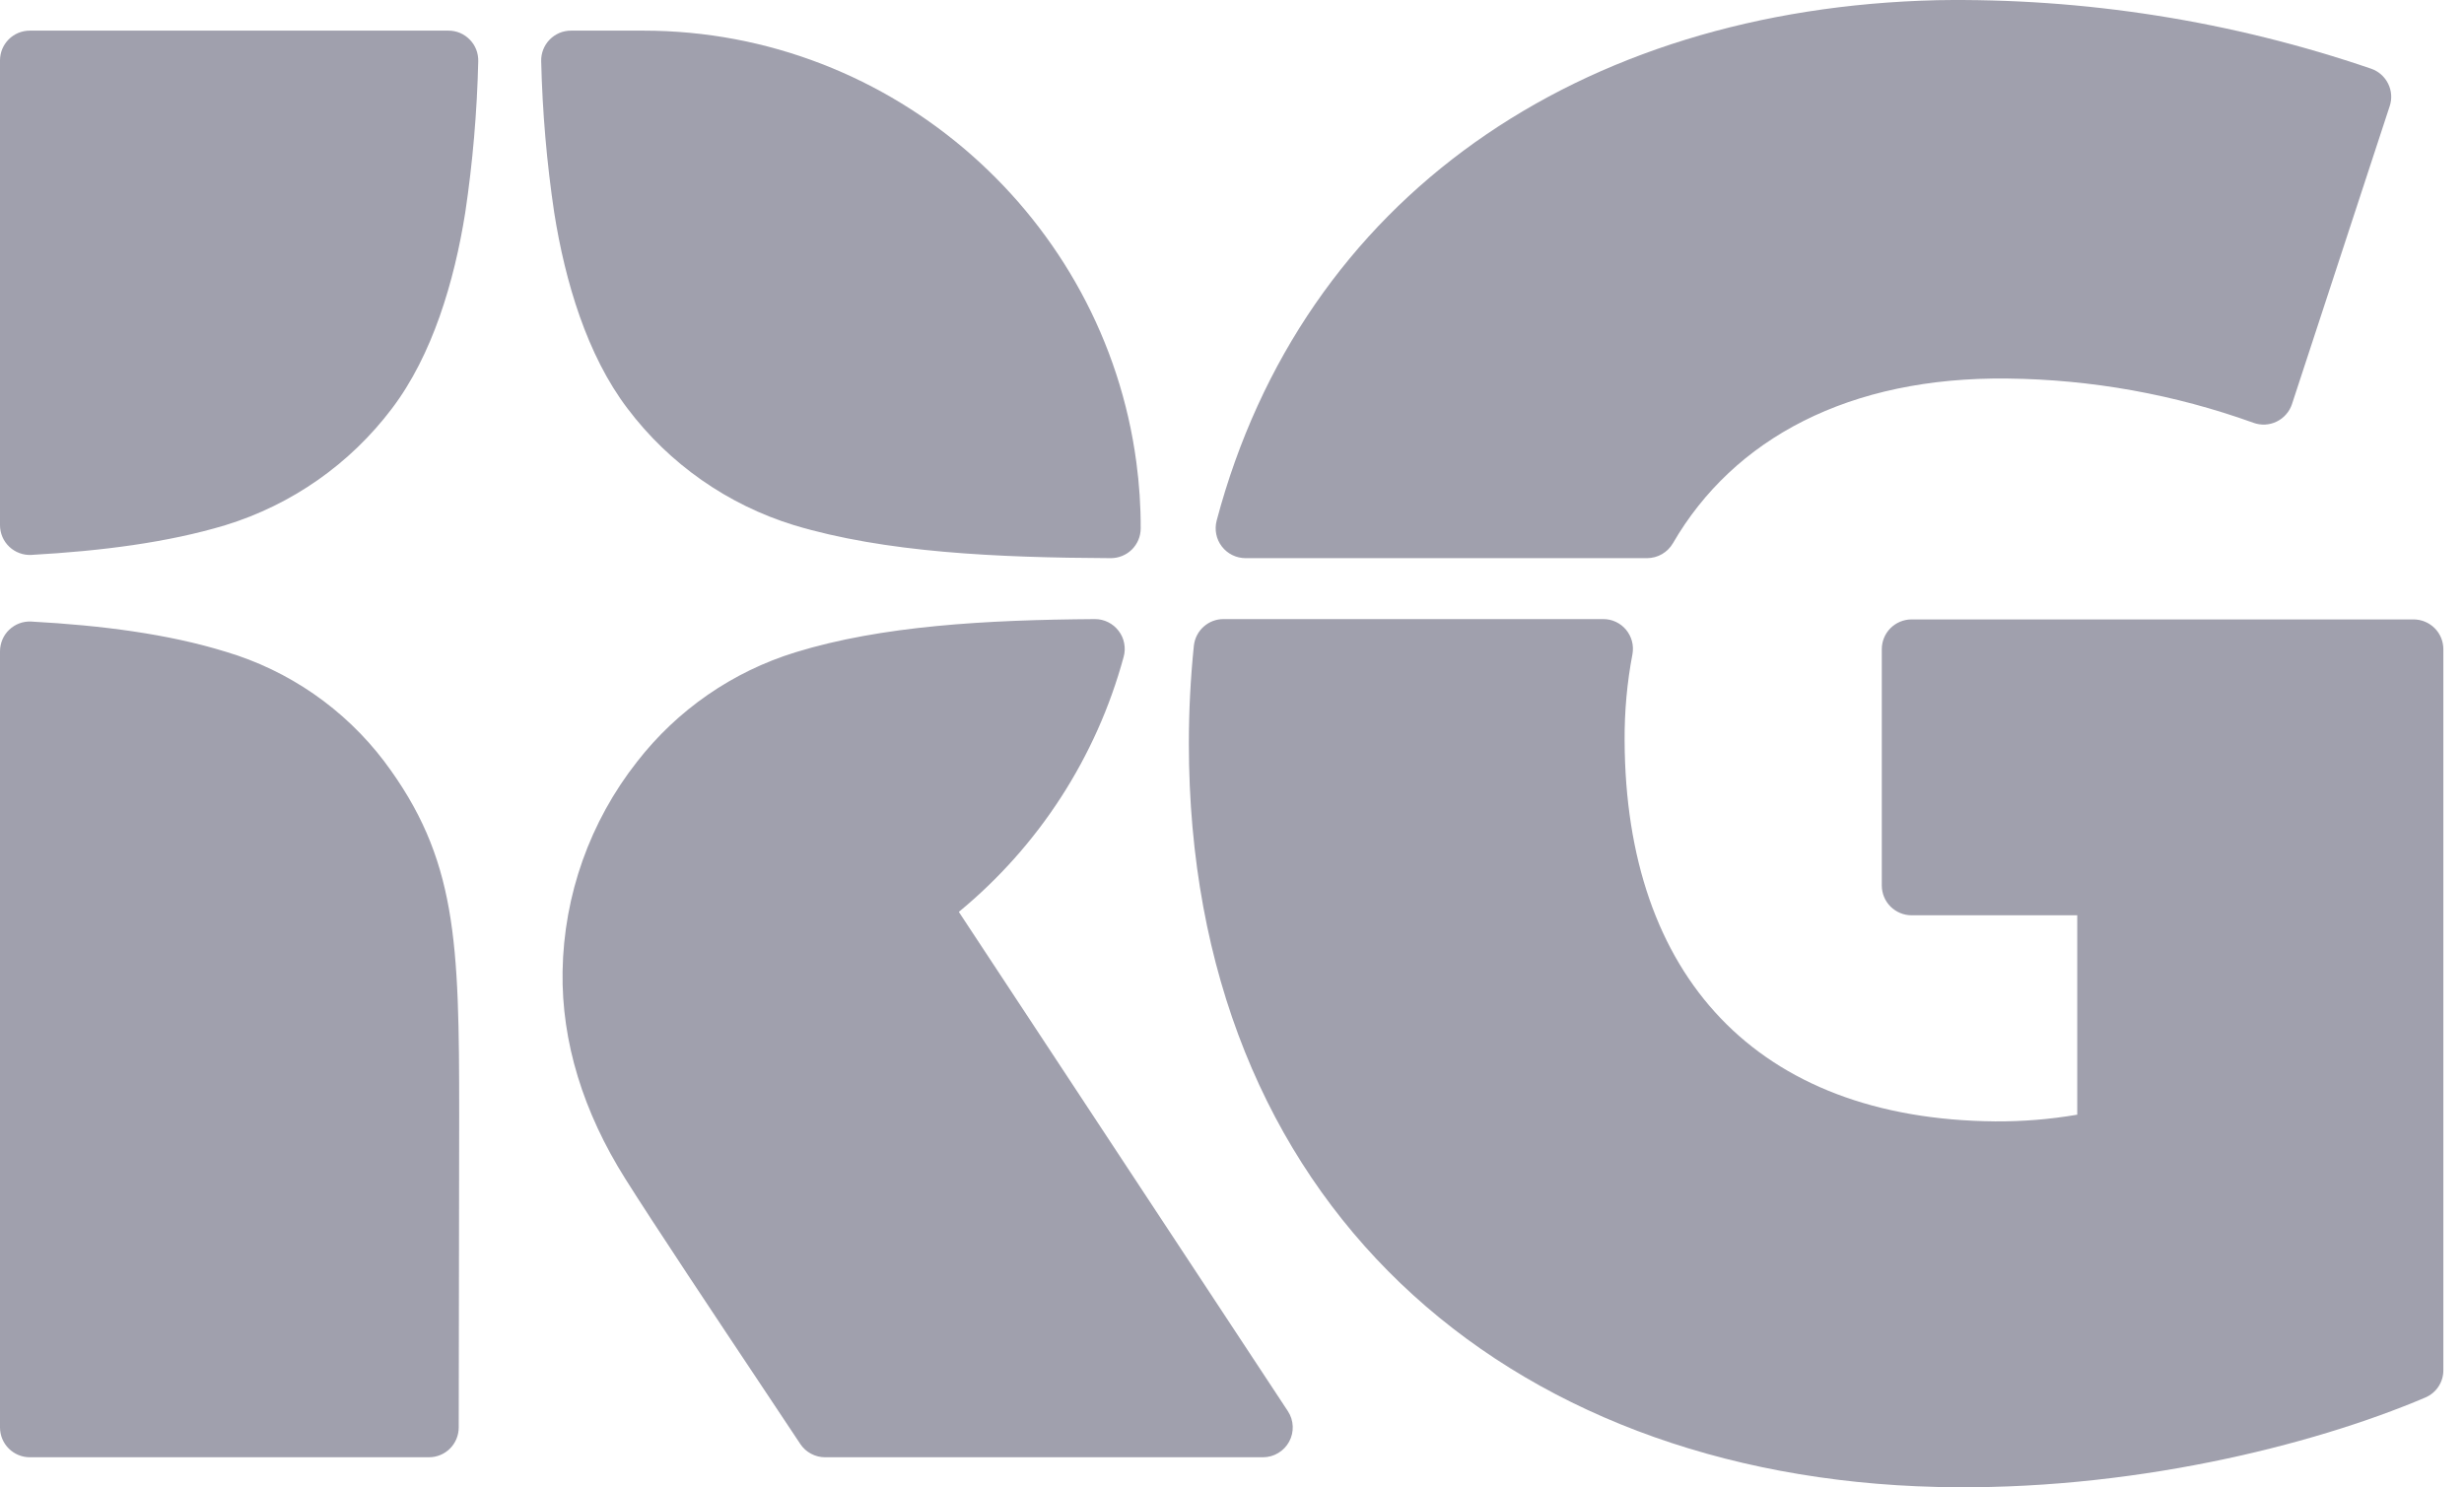
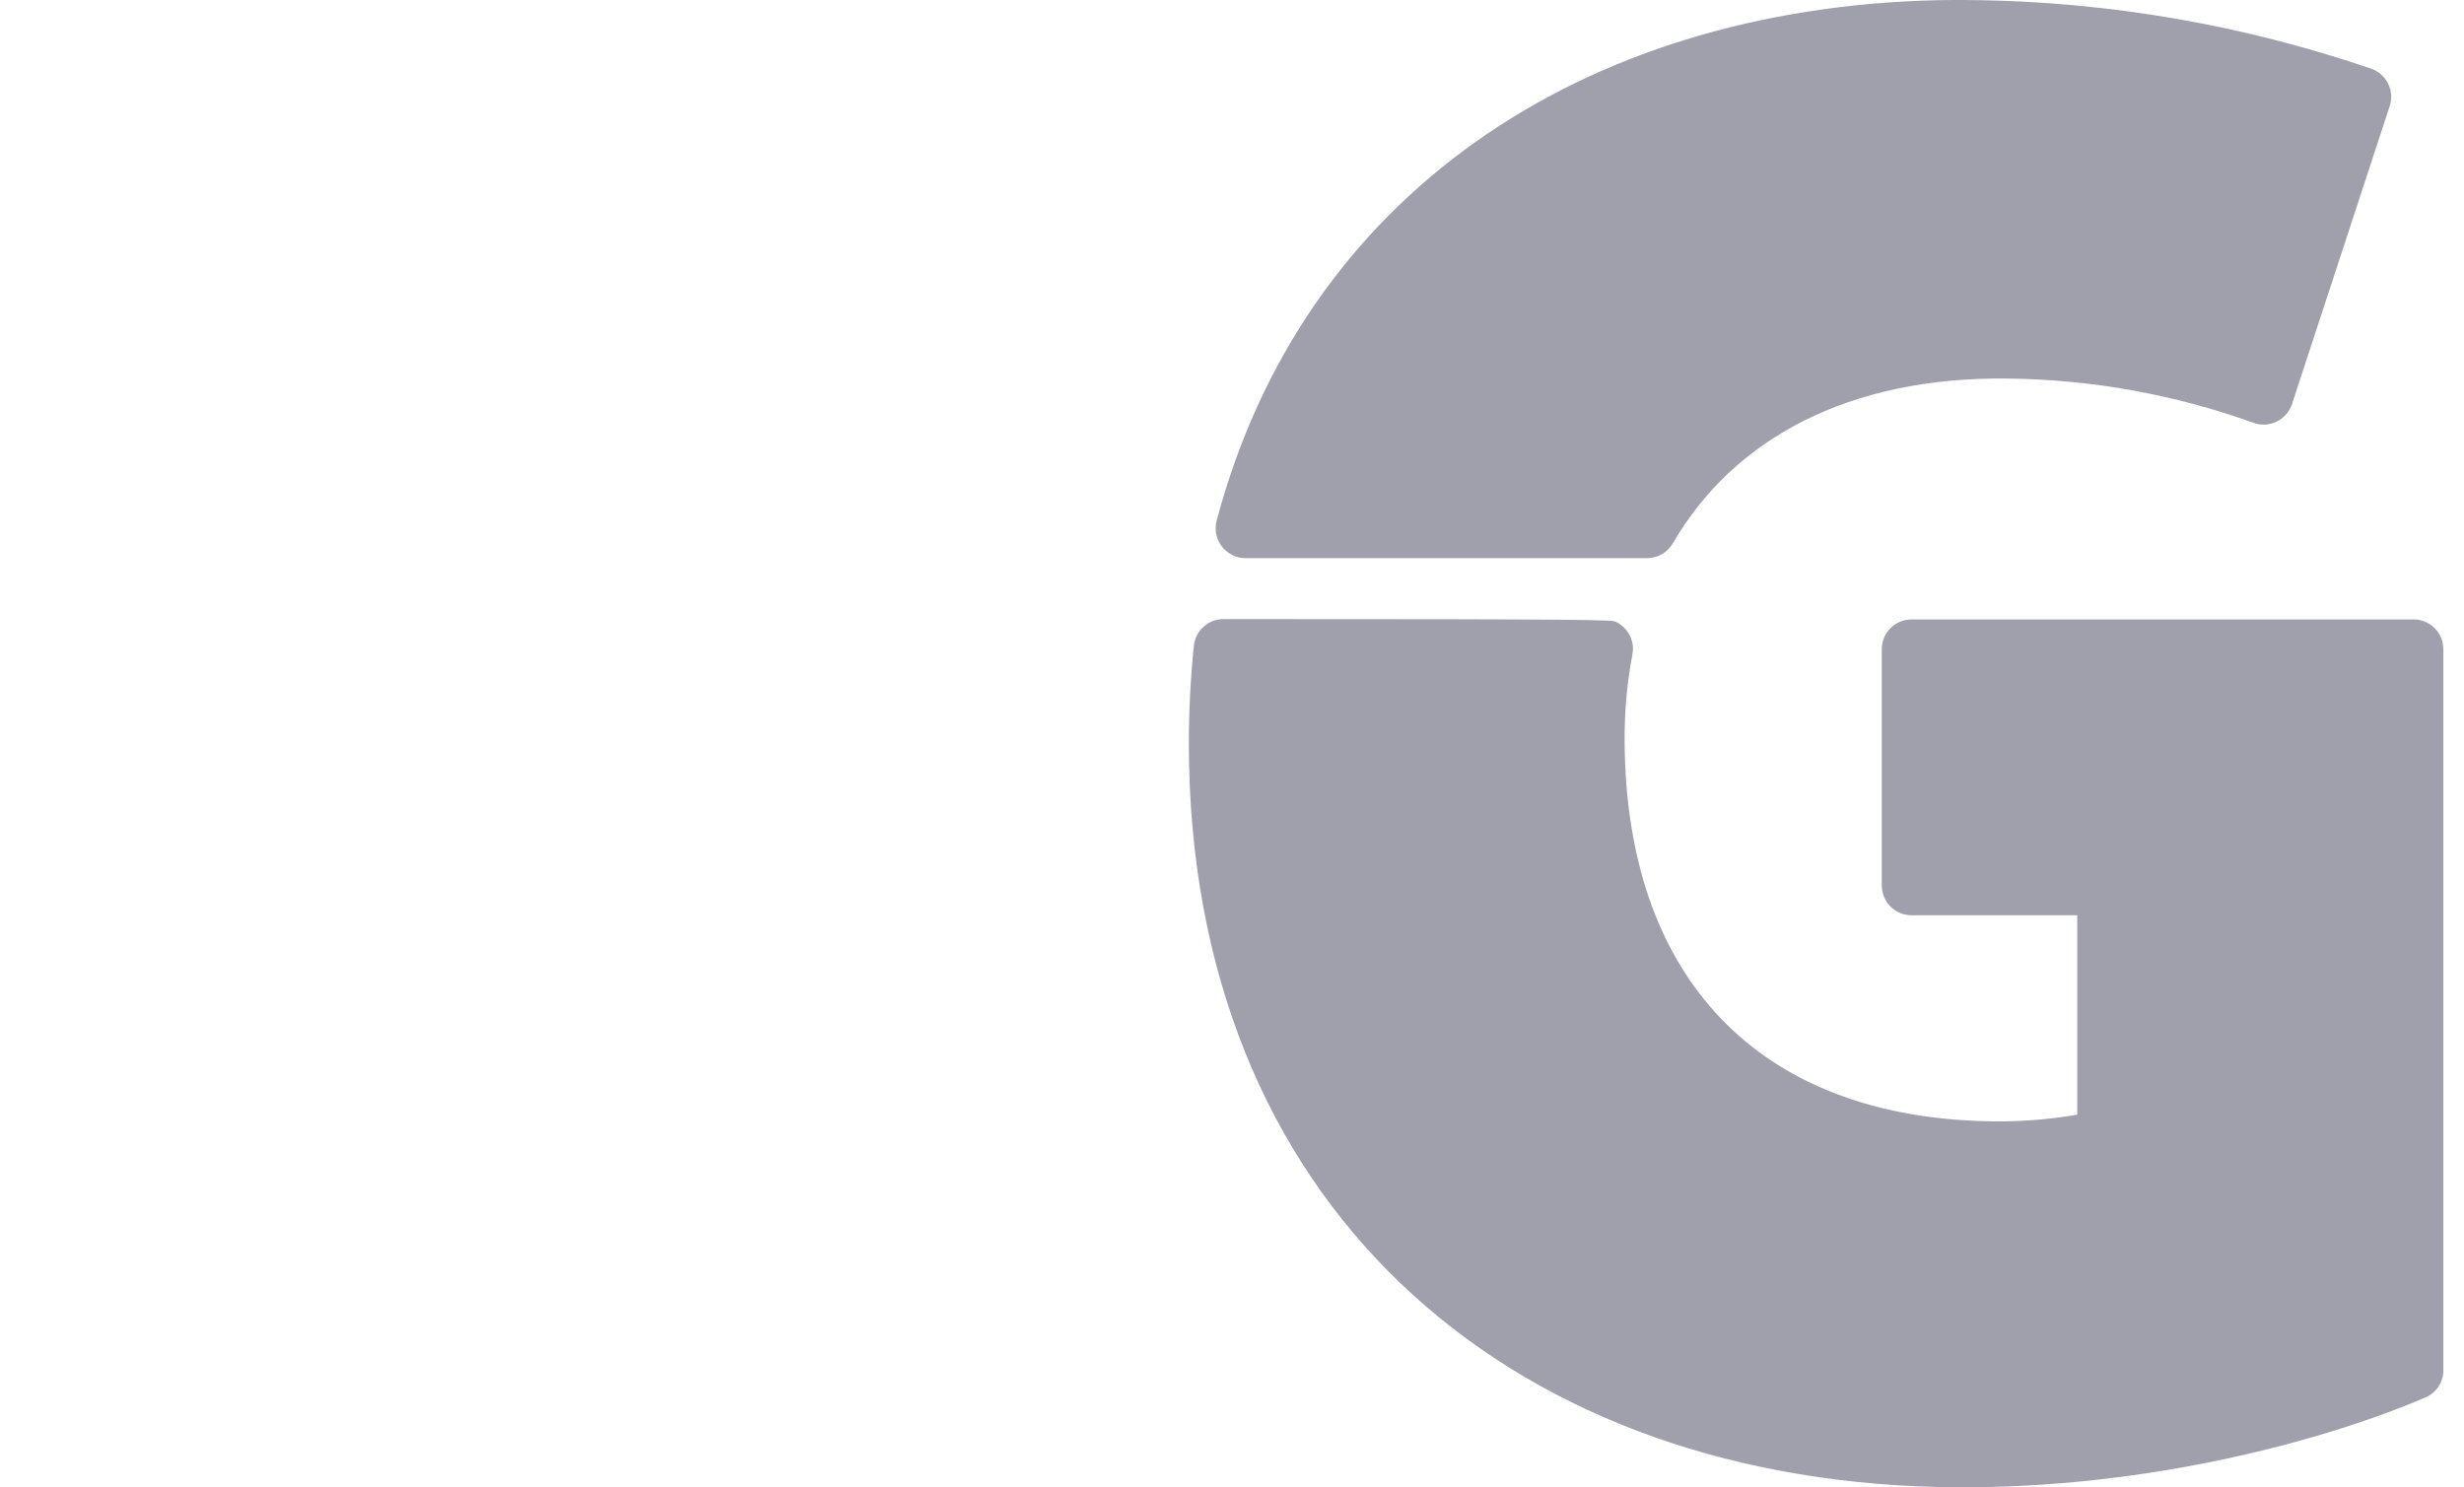
<svg xmlns="http://www.w3.org/2000/svg" width="53" height="32" viewBox="0 0 53 32" fill="none">
-   <path fill-rule="evenodd" clip-rule="evenodd" d="M10.007 4.575C9.772 6.055 9.301 7.642 8.431 8.788C7.53 9.982 6.276 10.86 4.846 11.299C3.602 11.673 2.181 11.853 0.675 11.938C0.588 11.943 0.501 11.93 0.419 11.899C0.338 11.869 0.263 11.823 0.2 11.763C0.137 11.703 0.086 11.631 0.052 11.551C0.018 11.471 -7.32489e-05 11.385 2.28239e-07 11.298V1.299C2.28239e-07 1.129 0.068 0.966 0.188 0.846C0.308 0.726 0.471 0.659 0.641 0.659L9.646 0.659C9.732 0.659 9.817 0.676 9.896 0.709C9.975 0.743 10.046 0.792 10.106 0.854C10.166 0.915 10.213 0.988 10.244 1.068C10.275 1.149 10.289 1.234 10.287 1.32C10.261 2.41 10.168 3.497 10.007 4.575ZM8.265 16.38C9.83 18.468 9.877 20.237 9.877 23.991C9.877 24.221 9.869 28.964 9.867 30.712C9.866 30.881 9.799 31.044 9.679 31.164C9.559 31.284 9.396 31.351 9.226 31.351H0.641C0.471 31.351 0.308 31.283 0.188 31.163C0.068 31.043 2.28239e-07 30.88 2.28239e-07 30.71V14.012C-7.29271e-05 13.925 0.018 13.839 0.052 13.759C0.086 13.679 0.136 13.607 0.199 13.547C0.263 13.487 0.337 13.44 0.419 13.41C0.5 13.38 0.587 13.367 0.674 13.372C2.184 13.455 3.61 13.637 4.858 14.022C6.215 14.426 7.409 15.252 8.265 16.38ZM13.497 8.788C14.397 9.982 15.652 10.86 17.081 11.299C19.034 11.886 21.423 11.997 23.892 12.008C24.062 12.008 24.225 11.942 24.346 11.823C24.467 11.703 24.535 11.541 24.536 11.371C24.538 10.892 24.506 10.414 24.442 9.94C23.747 4.718 19.239 0.659 13.835 0.659H12.282C12.196 0.659 12.111 0.676 12.032 0.709C11.953 0.743 11.881 0.792 11.821 0.854C11.762 0.915 11.715 0.988 11.684 1.068C11.653 1.149 11.638 1.234 11.641 1.32C11.667 2.41 11.76 3.497 11.921 4.575C12.155 6.055 12.626 7.642 13.497 8.788ZM13.701 16.39C14.567 15.273 15.757 14.45 17.107 14.034C18.964 13.461 21.21 13.336 23.549 13.319C23.648 13.318 23.746 13.341 23.835 13.385C23.924 13.429 24.001 13.493 24.061 13.572C24.122 13.651 24.163 13.742 24.181 13.84C24.2 13.937 24.196 14.038 24.169 14.133C23.584 16.285 22.346 18.201 20.624 19.618L27.701 30.358C27.765 30.454 27.801 30.566 27.806 30.682C27.811 30.797 27.785 30.912 27.73 31.014C27.675 31.116 27.594 31.201 27.494 31.26C27.395 31.32 27.282 31.351 27.166 31.351H17.747C17.642 31.351 17.538 31.325 17.445 31.275C17.351 31.225 17.272 31.153 17.214 31.065C17.003 30.747 16.725 30.33 16.413 29.861C15.414 28.362 14.065 26.338 13.449 25.358C12.551 23.931 12.075 22.421 12.101 20.894C12.128 19.258 12.69 17.676 13.701 16.39Z" fill="#A0A0AD" />
-   <path fill-rule="evenodd" clip-rule="evenodd" d="M48.471 9.096C46.774 8.485 44.986 8.163 43.182 8.144C39.774 8.102 37.289 9.436 35.985 11.686C35.928 11.783 35.848 11.864 35.75 11.921C35.653 11.977 35.542 12.007 35.43 12.008H26.79C26.691 12.007 26.594 11.985 26.506 11.941C26.418 11.898 26.341 11.834 26.281 11.756C26.221 11.678 26.18 11.588 26.161 11.491C26.142 11.395 26.145 11.295 26.17 11.2C28.017 4.245 33.972 0.187 41.666 0.004C44.841 -0.048 48.001 0.451 51.006 1.479C51.164 1.534 51.294 1.65 51.368 1.8C51.443 1.95 51.455 2.124 51.402 2.283L49.3 8.694C49.273 8.776 49.23 8.851 49.173 8.915C49.116 8.98 49.047 9.033 48.97 9.07C48.893 9.108 48.809 9.129 48.723 9.134C48.637 9.138 48.551 9.125 48.471 9.096ZM40.477 19.05V13.967C40.477 13.797 40.544 13.634 40.664 13.514C40.785 13.394 40.947 13.326 41.117 13.326H51.916C52.086 13.326 52.248 13.394 52.369 13.514C52.489 13.634 52.556 13.797 52.556 13.967V29.477C52.557 29.602 52.52 29.725 52.452 29.829C52.383 29.934 52.285 30.016 52.17 30.065C49.716 31.11 45.76 32.088 41.667 31.99C32.344 31.767 25.574 25.858 25.572 15.997C25.572 15.293 25.608 14.589 25.68 13.889C25.698 13.732 25.772 13.587 25.89 13.482C26.008 13.376 26.16 13.318 26.318 13.319H34.483C34.577 13.318 34.67 13.338 34.755 13.378C34.84 13.417 34.915 13.475 34.975 13.547C35.035 13.619 35.079 13.704 35.103 13.794C35.127 13.885 35.13 13.98 35.114 14.072C34.997 14.685 34.941 15.309 34.945 15.933C34.965 20.99 37.782 24.078 42.912 24.125C43.505 24.129 44.096 24.081 44.681 23.981V19.691H41.117C40.947 19.691 40.785 19.623 40.664 19.503C40.544 19.383 40.477 19.22 40.477 19.05Z" fill="#A0A0AD" />
+   <path fill-rule="evenodd" clip-rule="evenodd" d="M48.471 9.096C46.774 8.485 44.986 8.163 43.182 8.144C39.774 8.102 37.289 9.436 35.985 11.686C35.928 11.783 35.848 11.864 35.75 11.921C35.653 11.977 35.542 12.007 35.43 12.008H26.79C26.691 12.007 26.594 11.985 26.506 11.941C26.418 11.898 26.341 11.834 26.281 11.756C26.221 11.678 26.18 11.588 26.161 11.491C26.142 11.395 26.145 11.295 26.17 11.2C28.017 4.245 33.972 0.187 41.666 0.004C44.841 -0.048 48.001 0.451 51.006 1.479C51.164 1.534 51.294 1.65 51.368 1.8C51.443 1.95 51.455 2.124 51.402 2.283L49.3 8.694C49.273 8.776 49.23 8.851 49.173 8.915C49.116 8.98 49.047 9.033 48.97 9.07C48.893 9.108 48.809 9.129 48.723 9.134C48.637 9.138 48.551 9.125 48.471 9.096ZM40.477 19.05V13.967C40.477 13.797 40.544 13.634 40.664 13.514C40.785 13.394 40.947 13.326 41.117 13.326H51.916C52.086 13.326 52.248 13.394 52.369 13.514C52.489 13.634 52.556 13.797 52.556 13.967V29.477C52.557 29.602 52.52 29.725 52.452 29.829C52.383 29.934 52.285 30.016 52.17 30.065C49.716 31.11 45.76 32.088 41.667 31.99C32.344 31.767 25.574 25.858 25.572 15.997C25.572 15.293 25.608 14.589 25.68 13.889C25.698 13.732 25.772 13.587 25.89 13.482C26.008 13.376 26.16 13.318 26.318 13.319C34.577 13.318 34.67 13.338 34.755 13.378C34.84 13.417 34.915 13.475 34.975 13.547C35.035 13.619 35.079 13.704 35.103 13.794C35.127 13.885 35.13 13.98 35.114 14.072C34.997 14.685 34.941 15.309 34.945 15.933C34.965 20.99 37.782 24.078 42.912 24.125C43.505 24.129 44.096 24.081 44.681 23.981V19.691H41.117C40.947 19.691 40.785 19.623 40.664 19.503C40.544 19.383 40.477 19.22 40.477 19.05Z" fill="#A0A0AD" />
</svg>